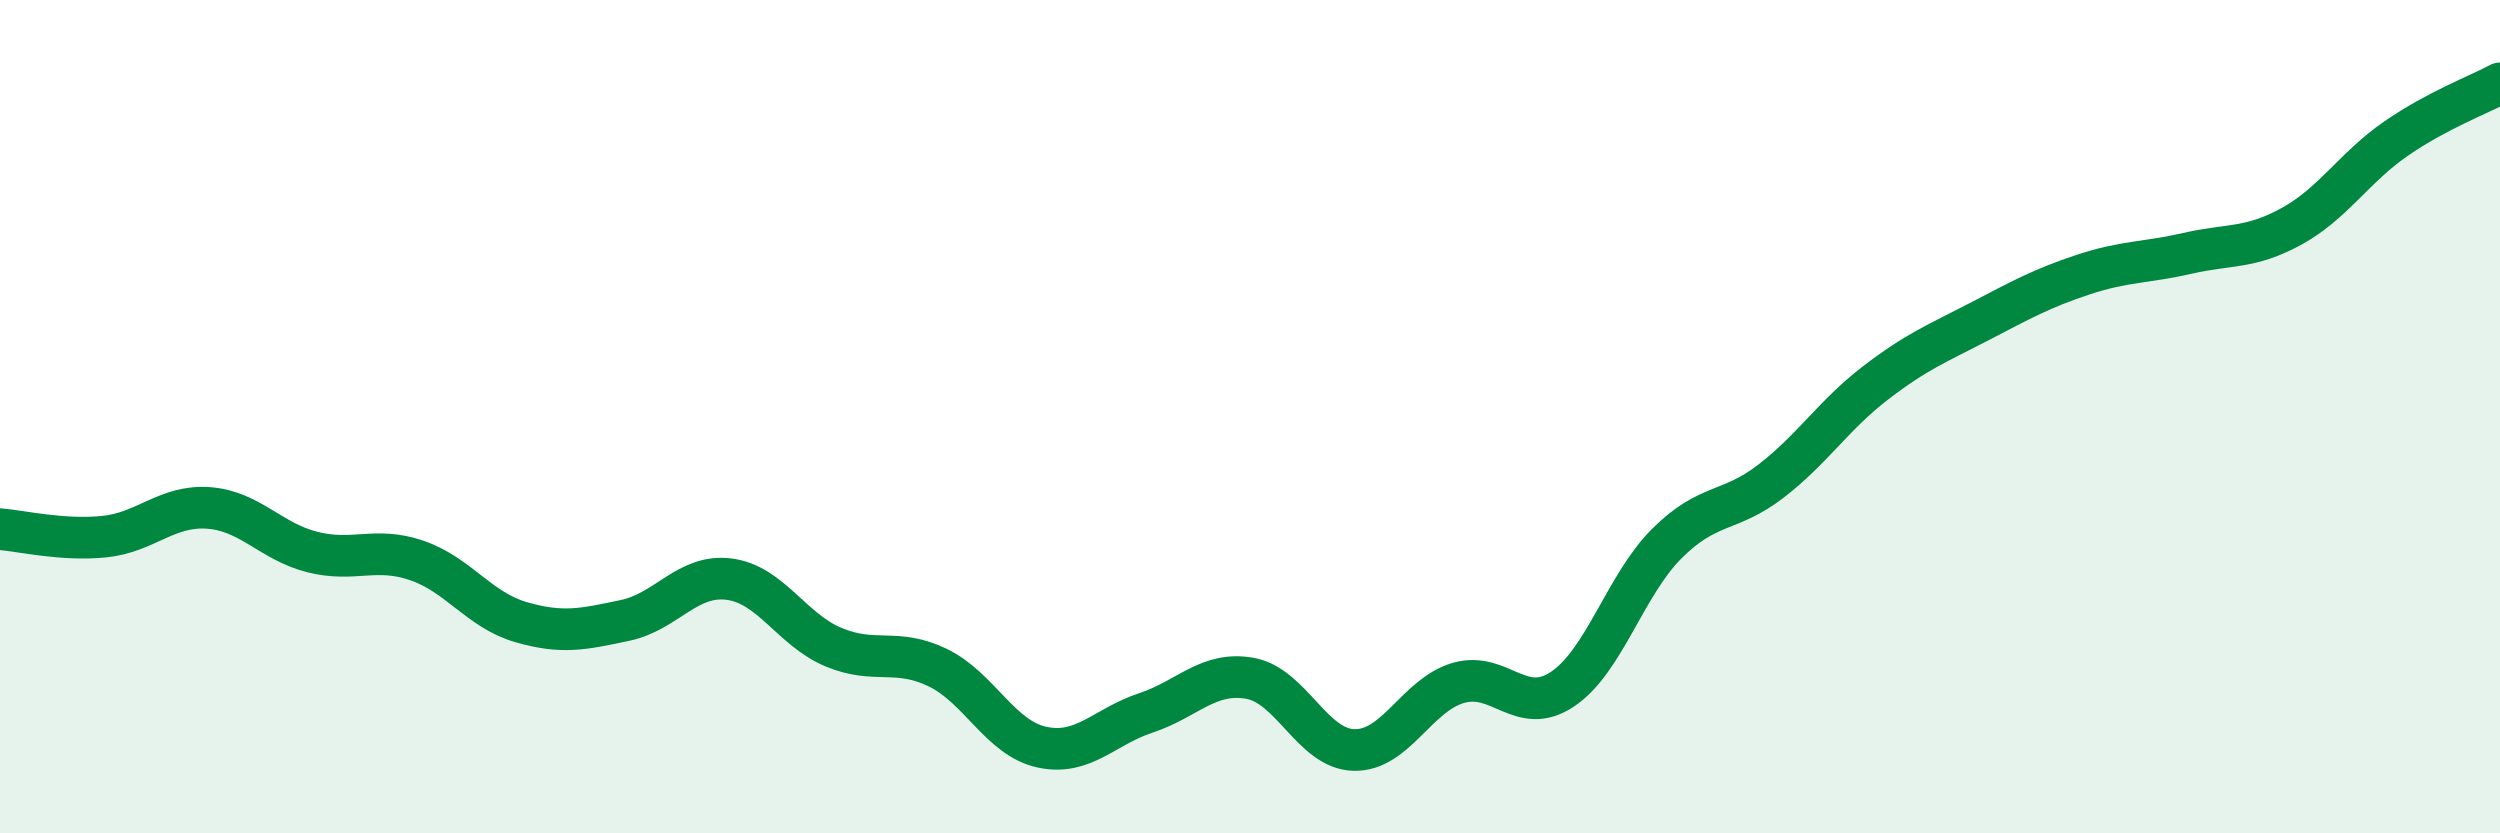
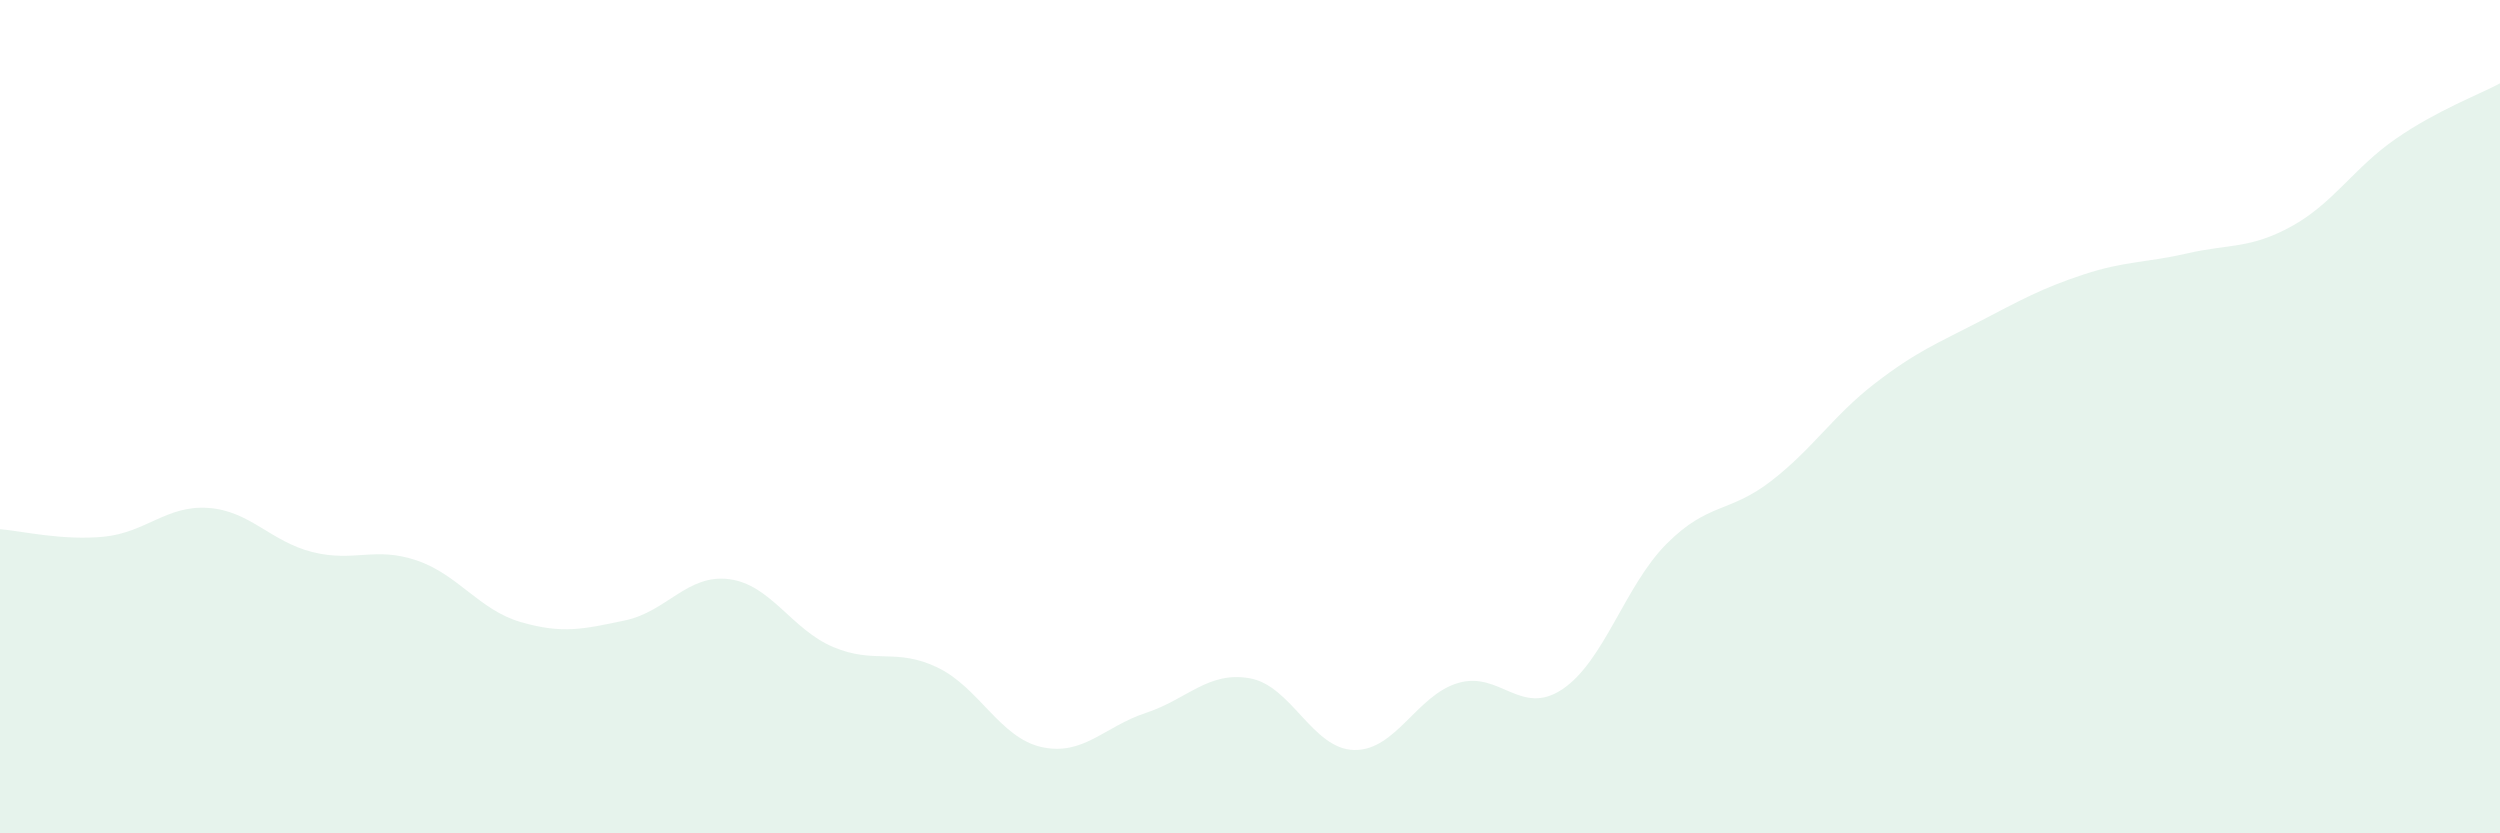
<svg xmlns="http://www.w3.org/2000/svg" width="60" height="20" viewBox="0 0 60 20">
  <path d="M 0,12.7 C 0.5,12.74 1.5,12.98 2.5,12.88 C 3.5,12.78 4,12.12 5,12.19 C 6,12.26 6.5,13 7.5,13.25 C 8.5,13.5 9,13.11 10,13.45 C 11,13.79 11.5,14.64 12.5,14.93 C 13.5,15.22 14,15.1 15,14.89 C 16,14.68 16.5,13.77 17.5,13.9 C 18.5,14.03 19,15.11 20,15.53 C 21,15.95 21.5,15.54 22.5,16.02 C 23.5,16.5 24,17.71 25,17.93 C 26,18.15 26.5,17.44 27.5,17.11 C 28.5,16.78 29,16.1 30,16.28 C 31,16.46 31.5,17.98 32.5,18 C 33.5,18.02 34,16.68 35,16.39 C 36,16.1 36.5,17.21 37.5,16.54 C 38.5,15.87 39,14.05 40,13.05 C 41,12.05 41.5,12.32 42.5,11.55 C 43.5,10.78 44,9.97 45,9.2 C 46,8.43 46.5,8.24 47.5,7.72 C 48.5,7.2 49,6.92 50,6.59 C 51,6.26 51.5,6.31 52.5,6.08 C 53.5,5.85 54,5.98 55,5.43 C 56,4.88 56.5,4.02 57.5,3.33 C 58.5,2.64 59.5,2.27 60,2L60 20L0 20Z" fill="#008740" opacity="0.1" stroke-linecap="round" stroke-linejoin="round" />
-   <path d="M 0,12.7 C 0.5,12.74 1.5,12.98 2.5,12.88 C 3.5,12.78 4,12.12 5,12.19 C 6,12.26 6.5,13 7.5,13.25 C 8.5,13.5 9,13.11 10,13.45 C 11,13.79 11.5,14.64 12.5,14.93 C 13.5,15.22 14,15.1 15,14.89 C 16,14.68 16.5,13.77 17.5,13.9 C 18.5,14.03 19,15.11 20,15.53 C 21,15.95 21.5,15.54 22.5,16.02 C 23.5,16.5 24,17.71 25,17.93 C 26,18.15 26.5,17.44 27.5,17.11 C 28.5,16.78 29,16.1 30,16.28 C 31,16.46 31.5,17.98 32.5,18 C 33.5,18.02 34,16.68 35,16.39 C 36,16.1 36.5,17.21 37.5,16.54 C 38.5,15.87 39,14.05 40,13.05 C 41,12.05 41.5,12.32 42.5,11.55 C 43.5,10.78 44,9.97 45,9.2 C 46,8.43 46.5,8.24 47.5,7.72 C 48.5,7.2 49,6.92 50,6.59 C 51,6.26 51.5,6.31 52.5,6.08 C 53.5,5.85 54,5.98 55,5.43 C 56,4.88 56.5,4.02 57.5,3.33 C 58.5,2.64 59.5,2.27 60,2" stroke="#008740" stroke-width="1" fill="none" stroke-linecap="round" stroke-linejoin="round" />
</svg>